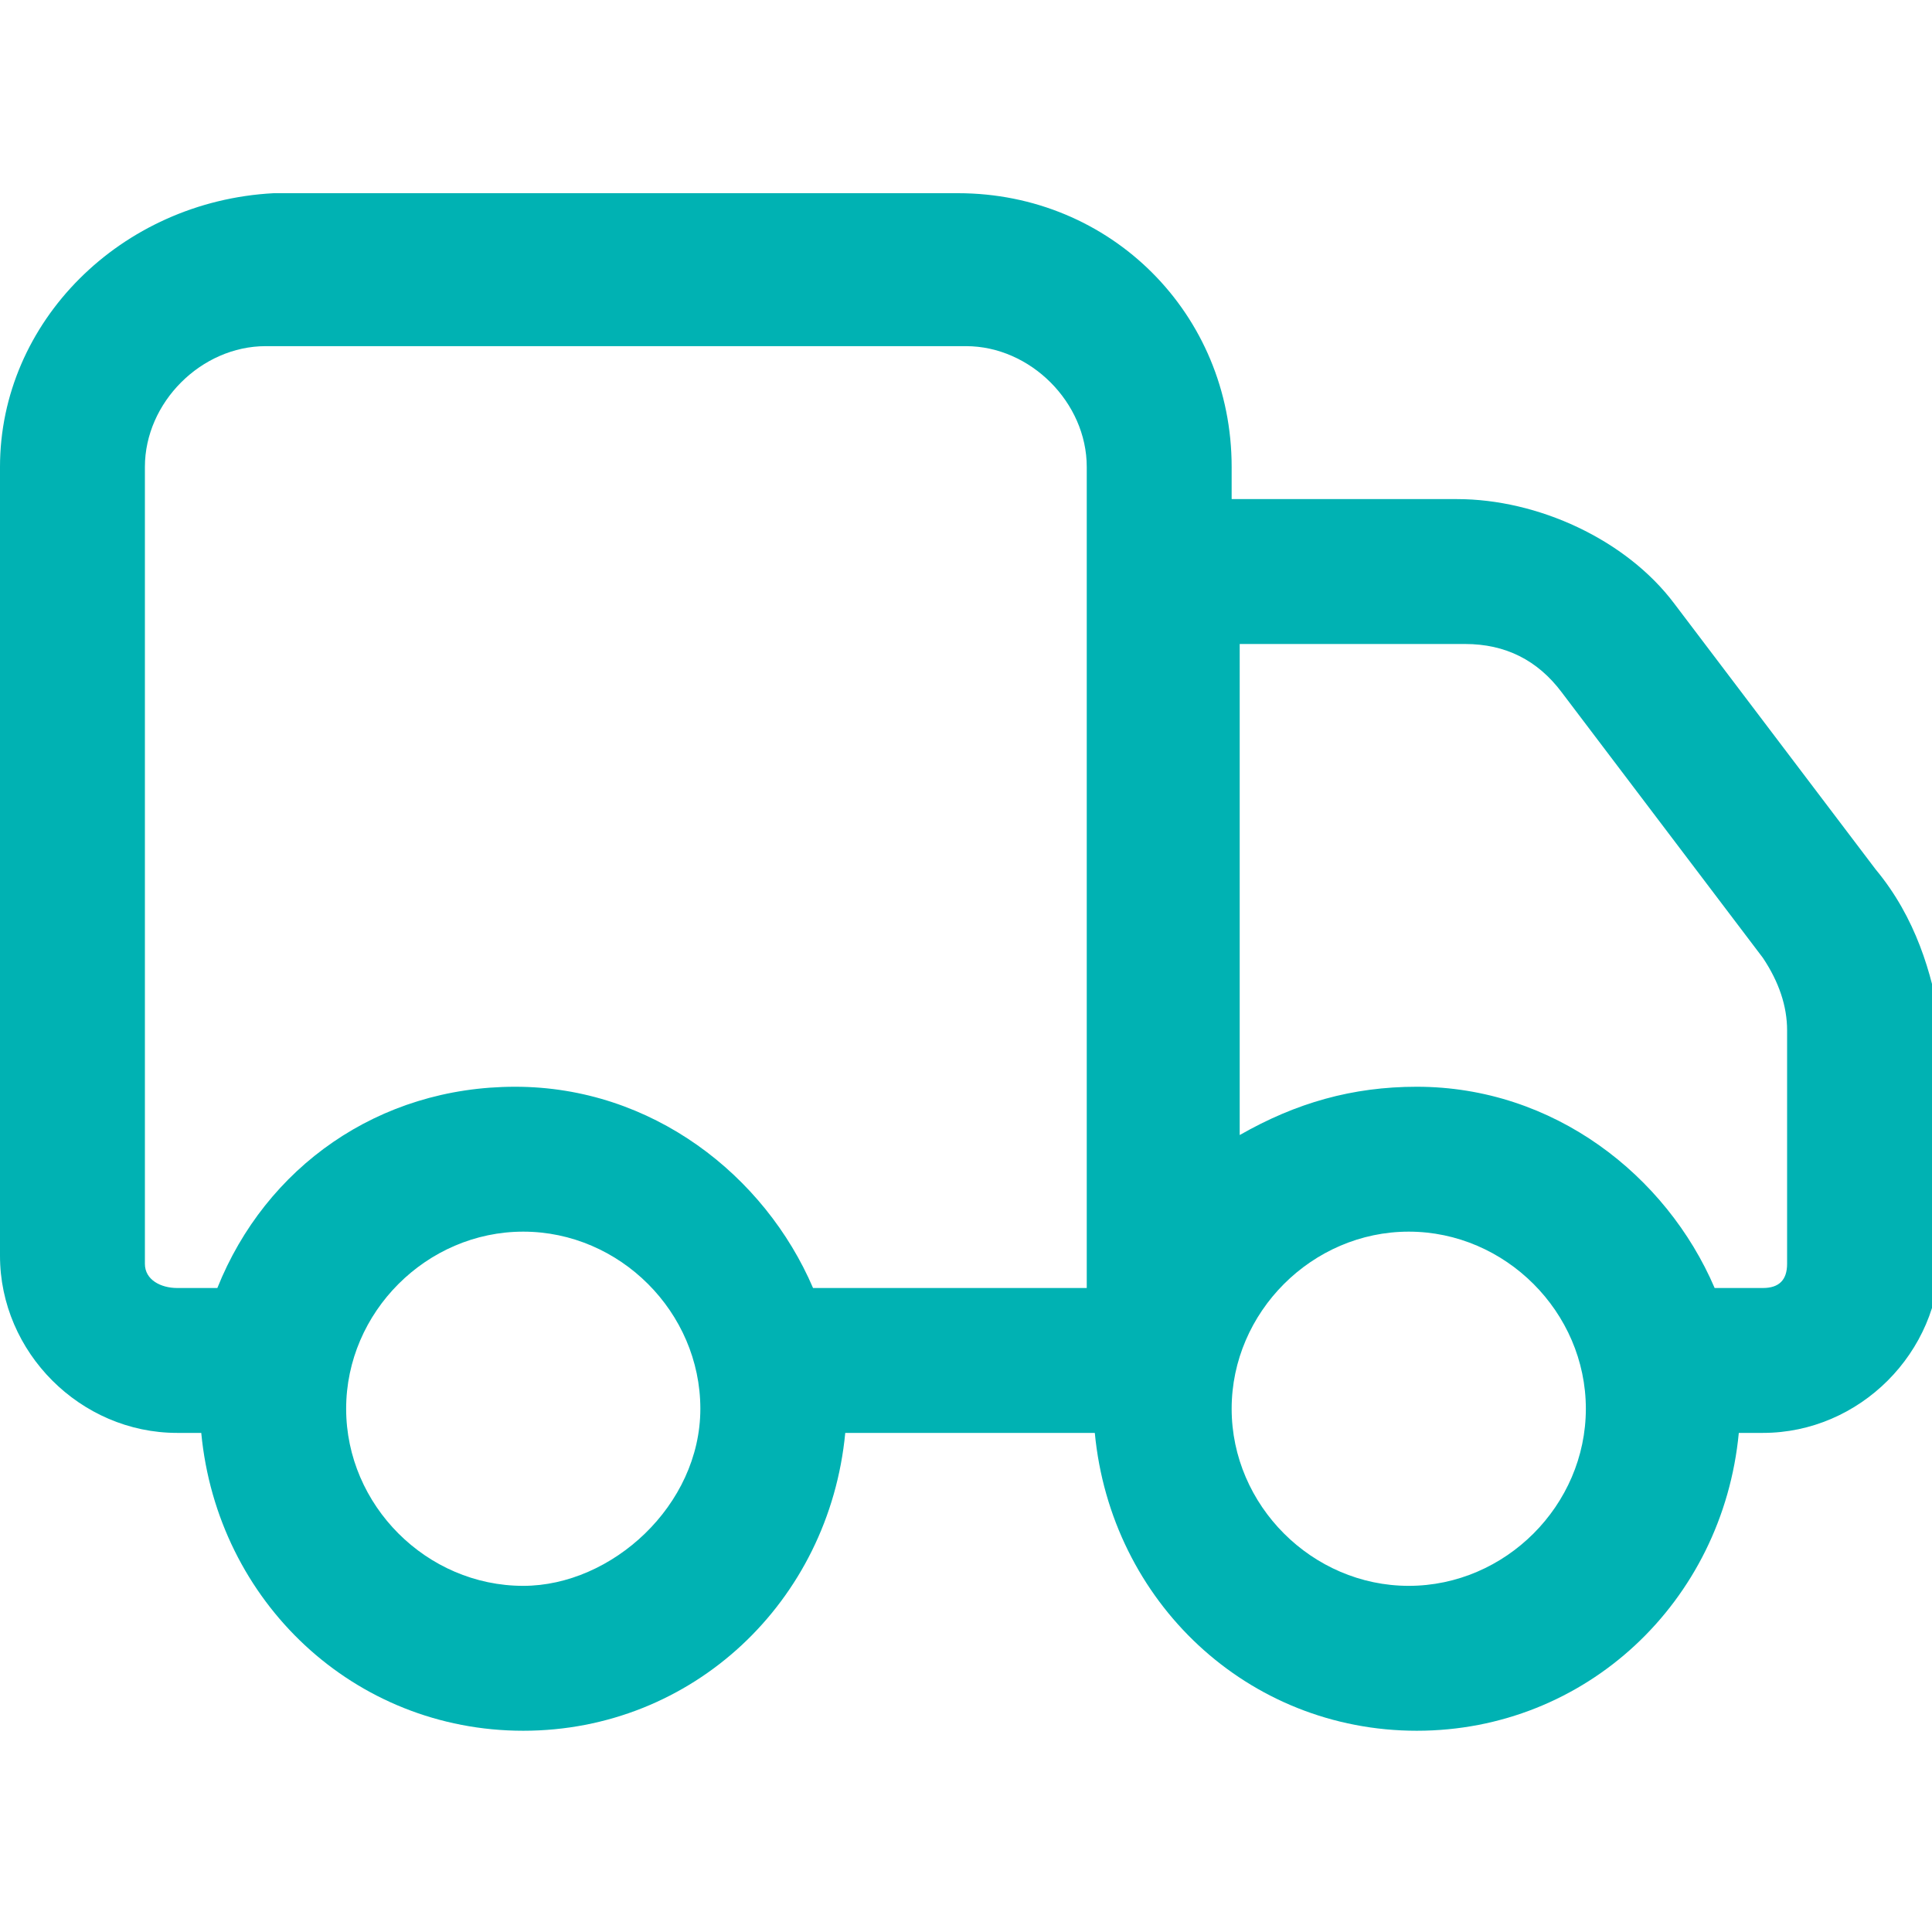
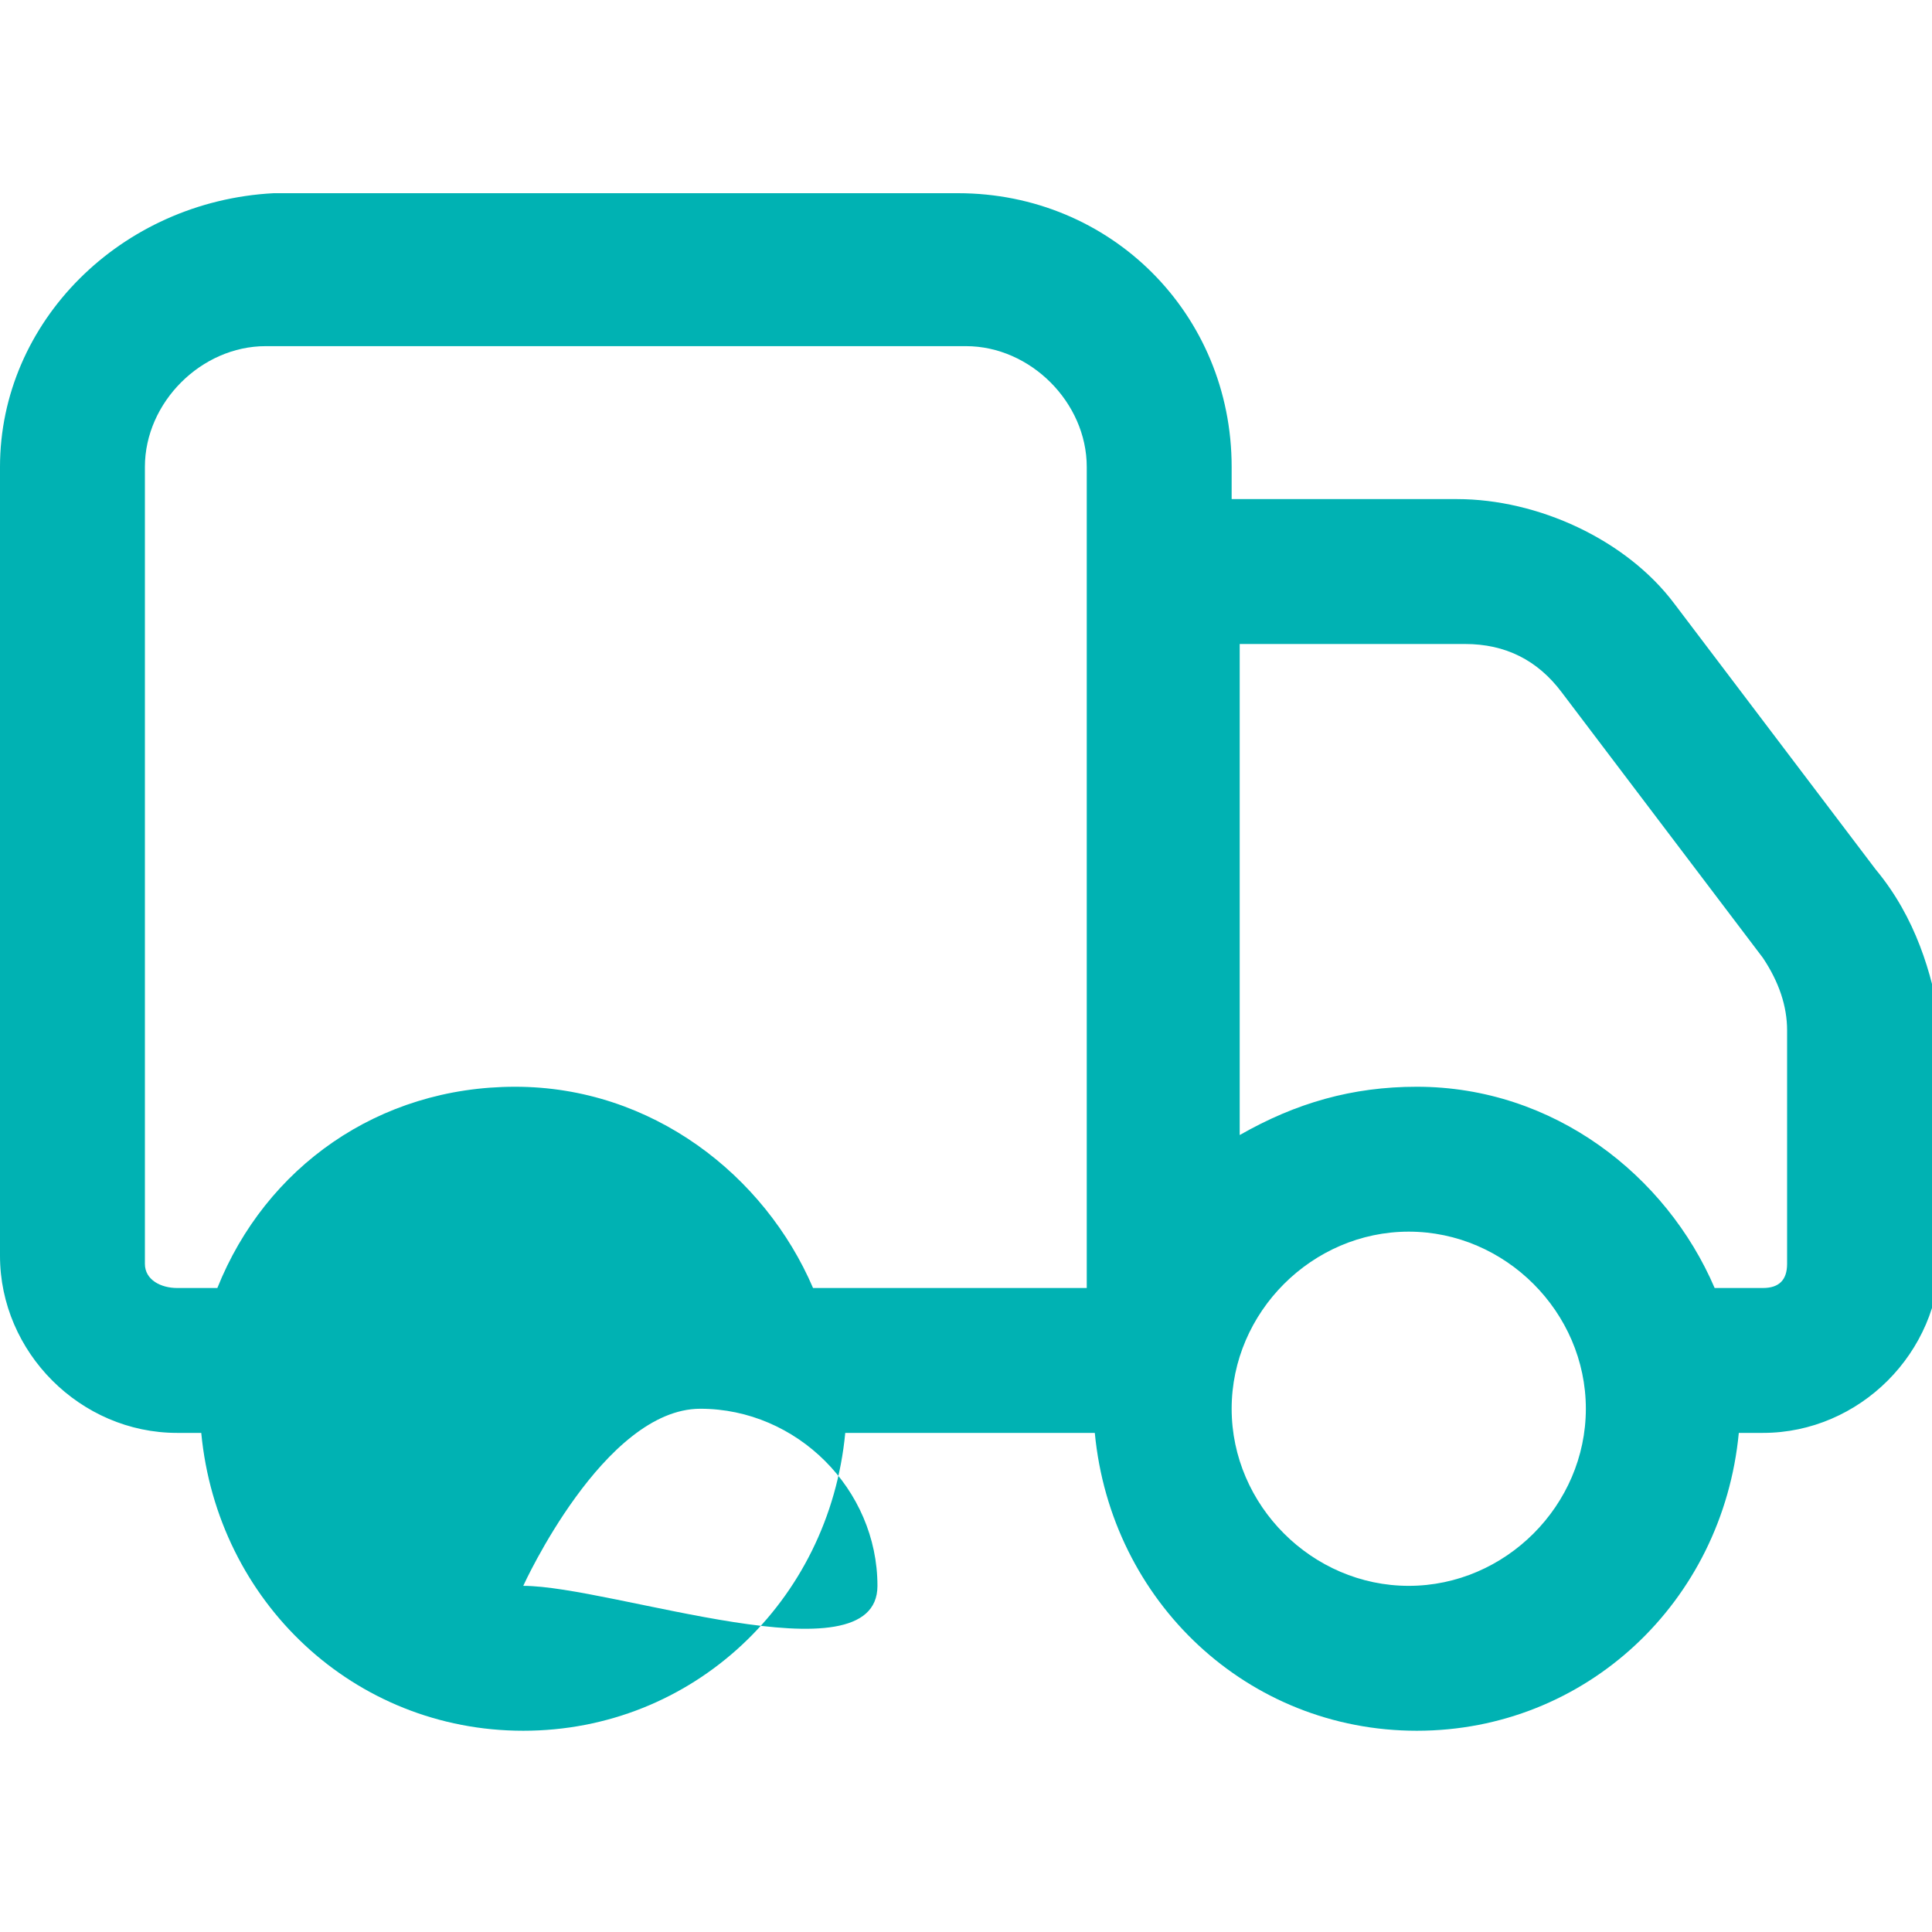
<svg xmlns="http://www.w3.org/2000/svg" version="1.1" id="Icon" x="0px" y="0px" viewBox="0 0 24 24" style="enable-background:new 0 0 24 24;" xml:space="preserve">
  <style type="text/css">
	.st0{fill:#00B2B3;}
</style>
-   <path class="st0" d="M23.3,10.8l-2.5-3.3c-0.6-0.8-1.7-1.3-2.7-1.3h-2.8V5.8c0-1.9-1.5-3.4-3.4-3.4H3.4C1.5,2.5,0,4,0,5.8v9.8  c0,1.2,1,2.2,2.2,2.2h0.3c0.2,2.1,1.9,3.7,4,3.7s3.8-1.6,4-3.7h3.1c0.2,2.1,1.9,3.7,4,3.7s3.8-1.6,4-3.7h0.3c1.2,0,2.2-1,2.2-2.2  v-2.9C24,12.1,23.8,11.4,23.3,10.8L23.3,10.8z M1.8,15.7V5.8c0-0.8,0.7-1.5,1.5-1.5H12c0.8,0,1.5,0.7,1.5,1.5V16h-3.4  c-0.6-1.4-2-2.5-3.7-2.5s-3.1,1-3.7,2.5H2.2C2,16,1.8,15.9,1.8,15.7z M6.5,19.7c-1.2,0-2.2-1-2.2-2.2s1-2.2,2.2-2.2s2.2,1,2.2,2.2  S7.6,19.7,6.5,19.7z M17.5,19.7c-1.2,0-2.2-1-2.2-2.2s1-2.2,2.2-2.2s2.2,1,2.2,2.2S18.7,19.7,17.5,19.7z M22.2,15.7  c0,0.2-0.1,0.3-0.3,0.3h-0.6c-0.6-1.4-2-2.5-3.7-2.5c-0.8,0-1.5,0.2-2.2,0.6V8h2.8c0.5,0,0.9,0.2,1.2,0.6l2.5,3.3  c0.2,0.3,0.3,0.6,0.3,0.9V15.7z" />
+   <path class="st0" d="M23.3,10.8l-2.5-3.3c-0.6-0.8-1.7-1.3-2.7-1.3h-2.8V5.8c0-1.9-1.5-3.4-3.4-3.4H3.4C1.5,2.5,0,4,0,5.8v9.8  c0,1.2,1,2.2,2.2,2.2h0.3c0.2,2.1,1.9,3.7,4,3.7s3.8-1.6,4-3.7h3.1c0.2,2.1,1.9,3.7,4,3.7s3.8-1.6,4-3.7h0.3c1.2,0,2.2-1,2.2-2.2  v-2.9C24,12.1,23.8,11.4,23.3,10.8L23.3,10.8z M1.8,15.7V5.8c0-0.8,0.7-1.5,1.5-1.5H12c0.8,0,1.5,0.7,1.5,1.5V16h-3.4  c-0.6-1.4-2-2.5-3.7-2.5s-3.1,1-3.7,2.5H2.2C2,16,1.8,15.9,1.8,15.7z M6.5,19.7s1-2.2,2.2-2.2s2.2,1,2.2,2.2  S7.6,19.7,6.5,19.7z M17.5,19.7c-1.2,0-2.2-1-2.2-2.2s1-2.2,2.2-2.2s2.2,1,2.2,2.2S18.7,19.7,17.5,19.7z M22.2,15.7  c0,0.2-0.1,0.3-0.3,0.3h-0.6c-0.6-1.4-2-2.5-3.7-2.5c-0.8,0-1.5,0.2-2.2,0.6V8h2.8c0.5,0,0.9,0.2,1.2,0.6l2.5,3.3  c0.2,0.3,0.3,0.6,0.3,0.9V15.7z" />
</svg>